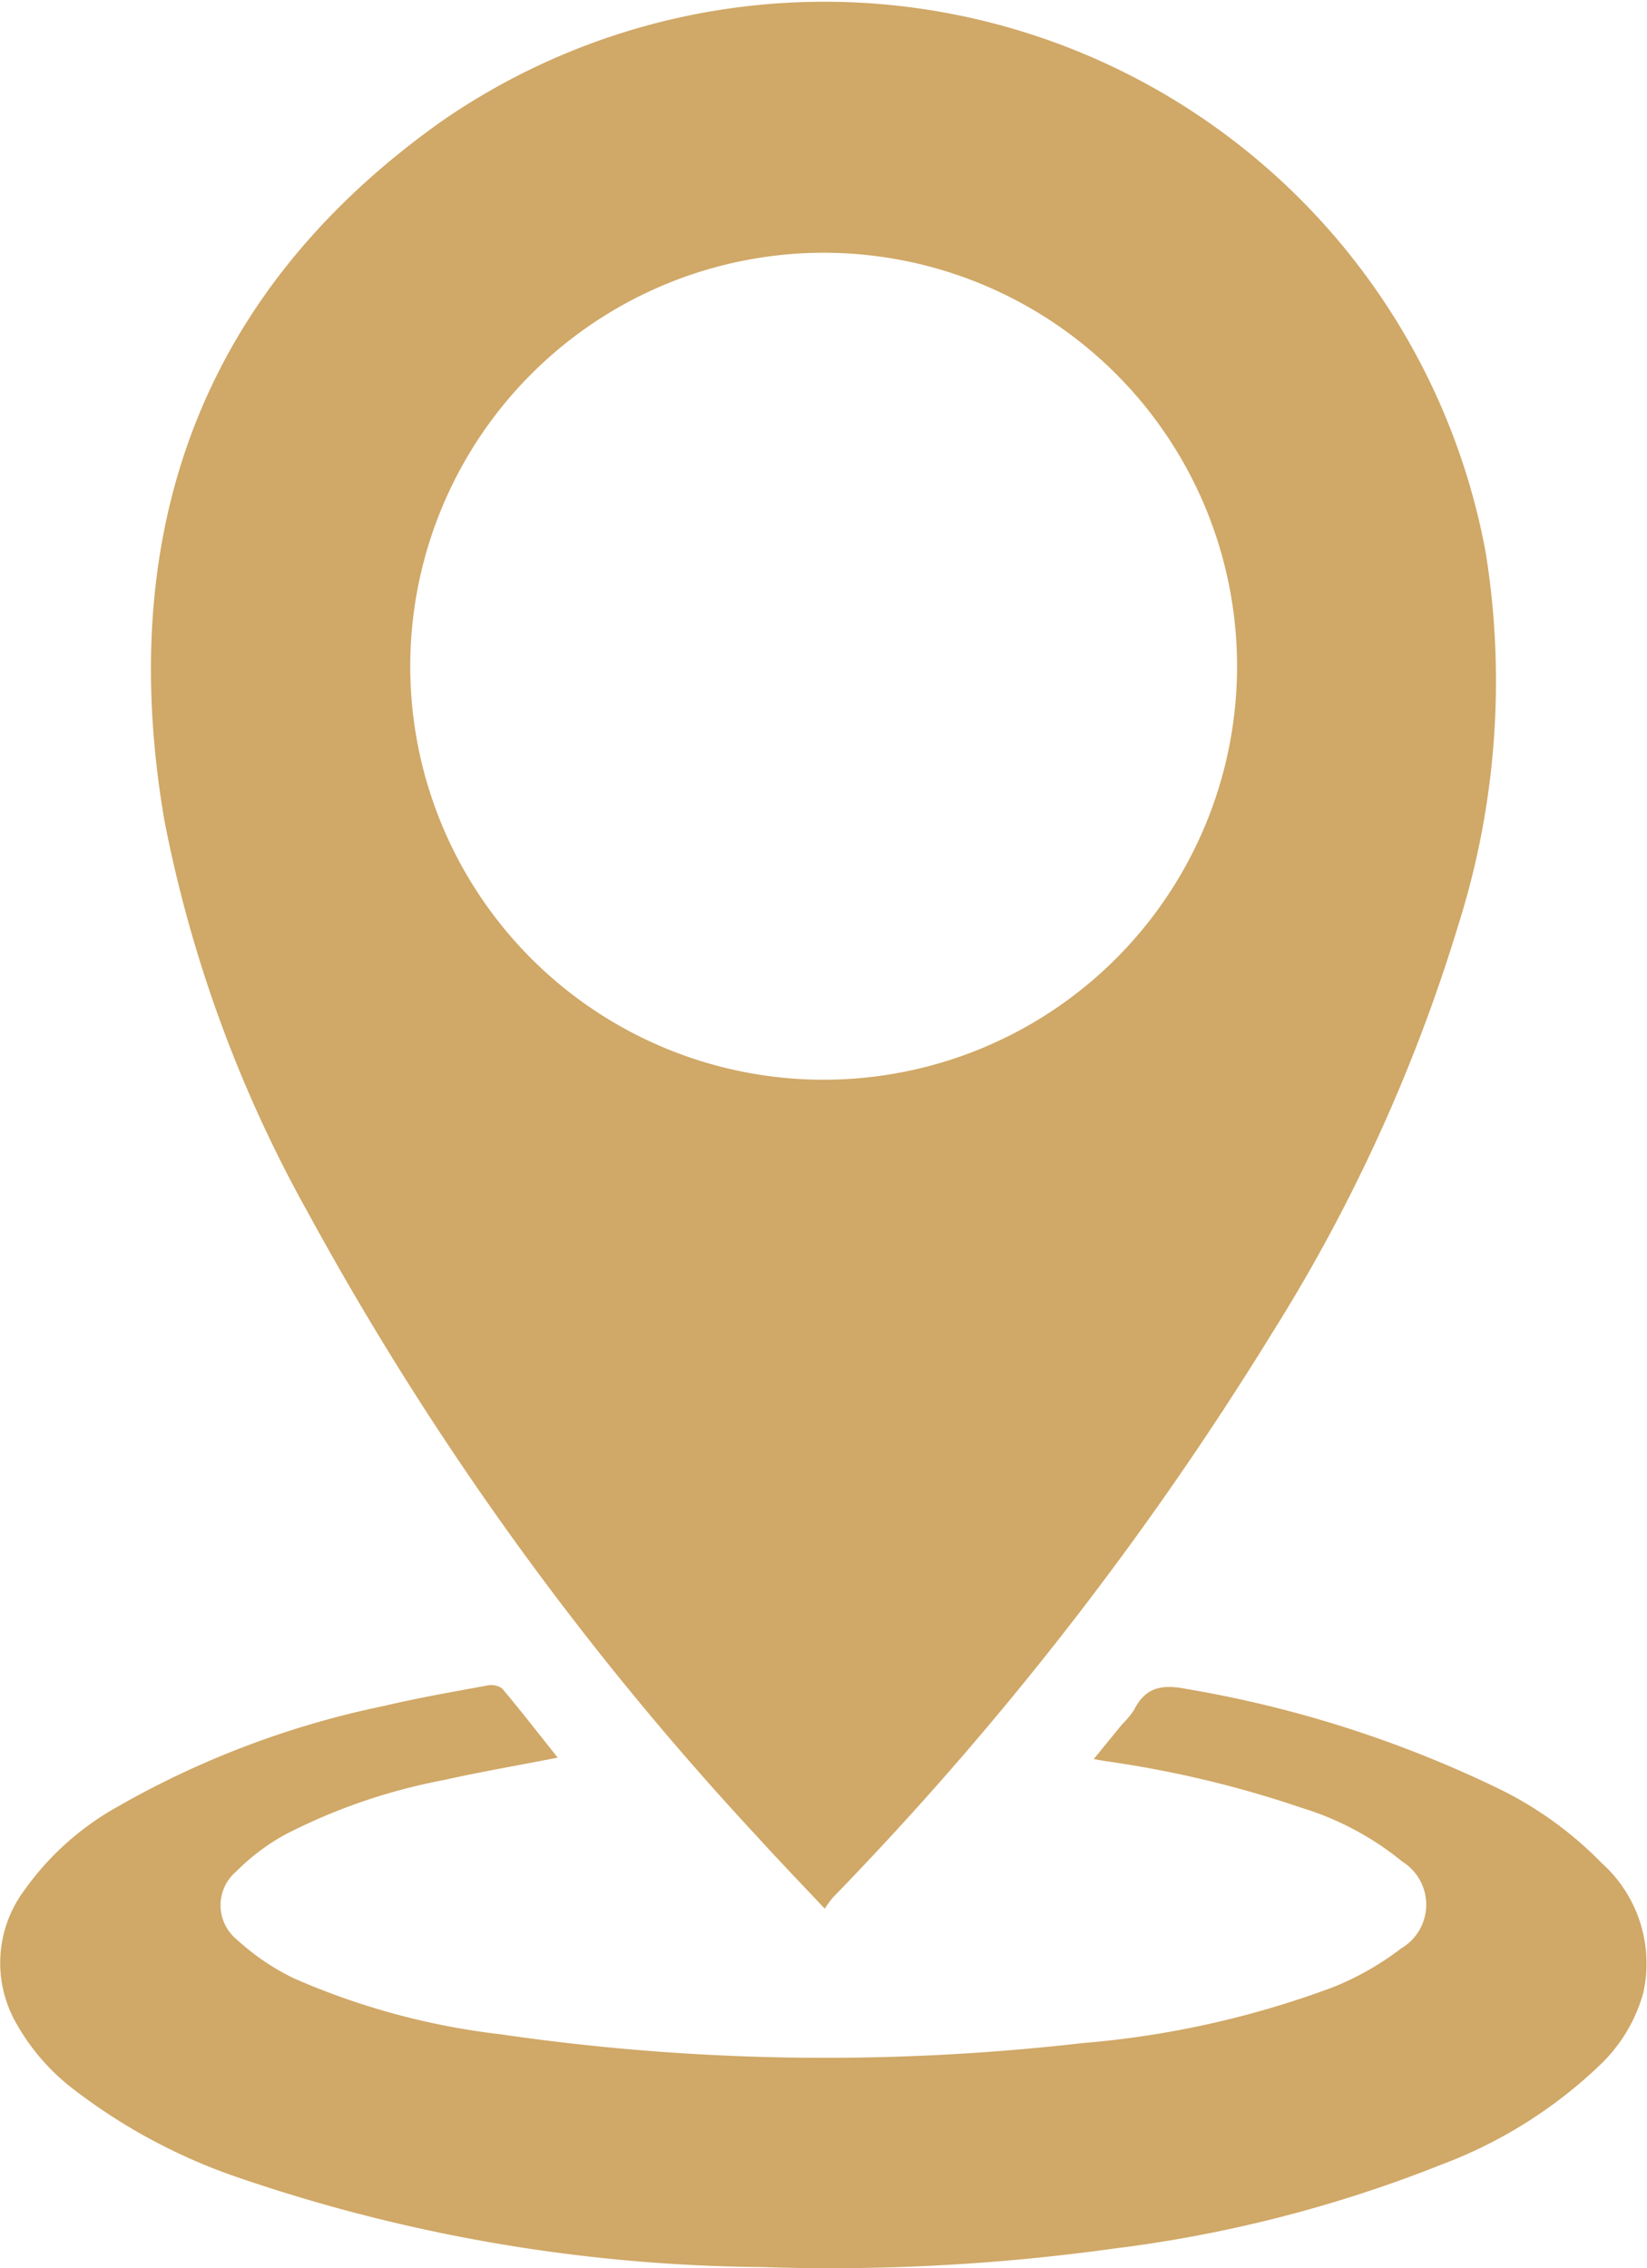
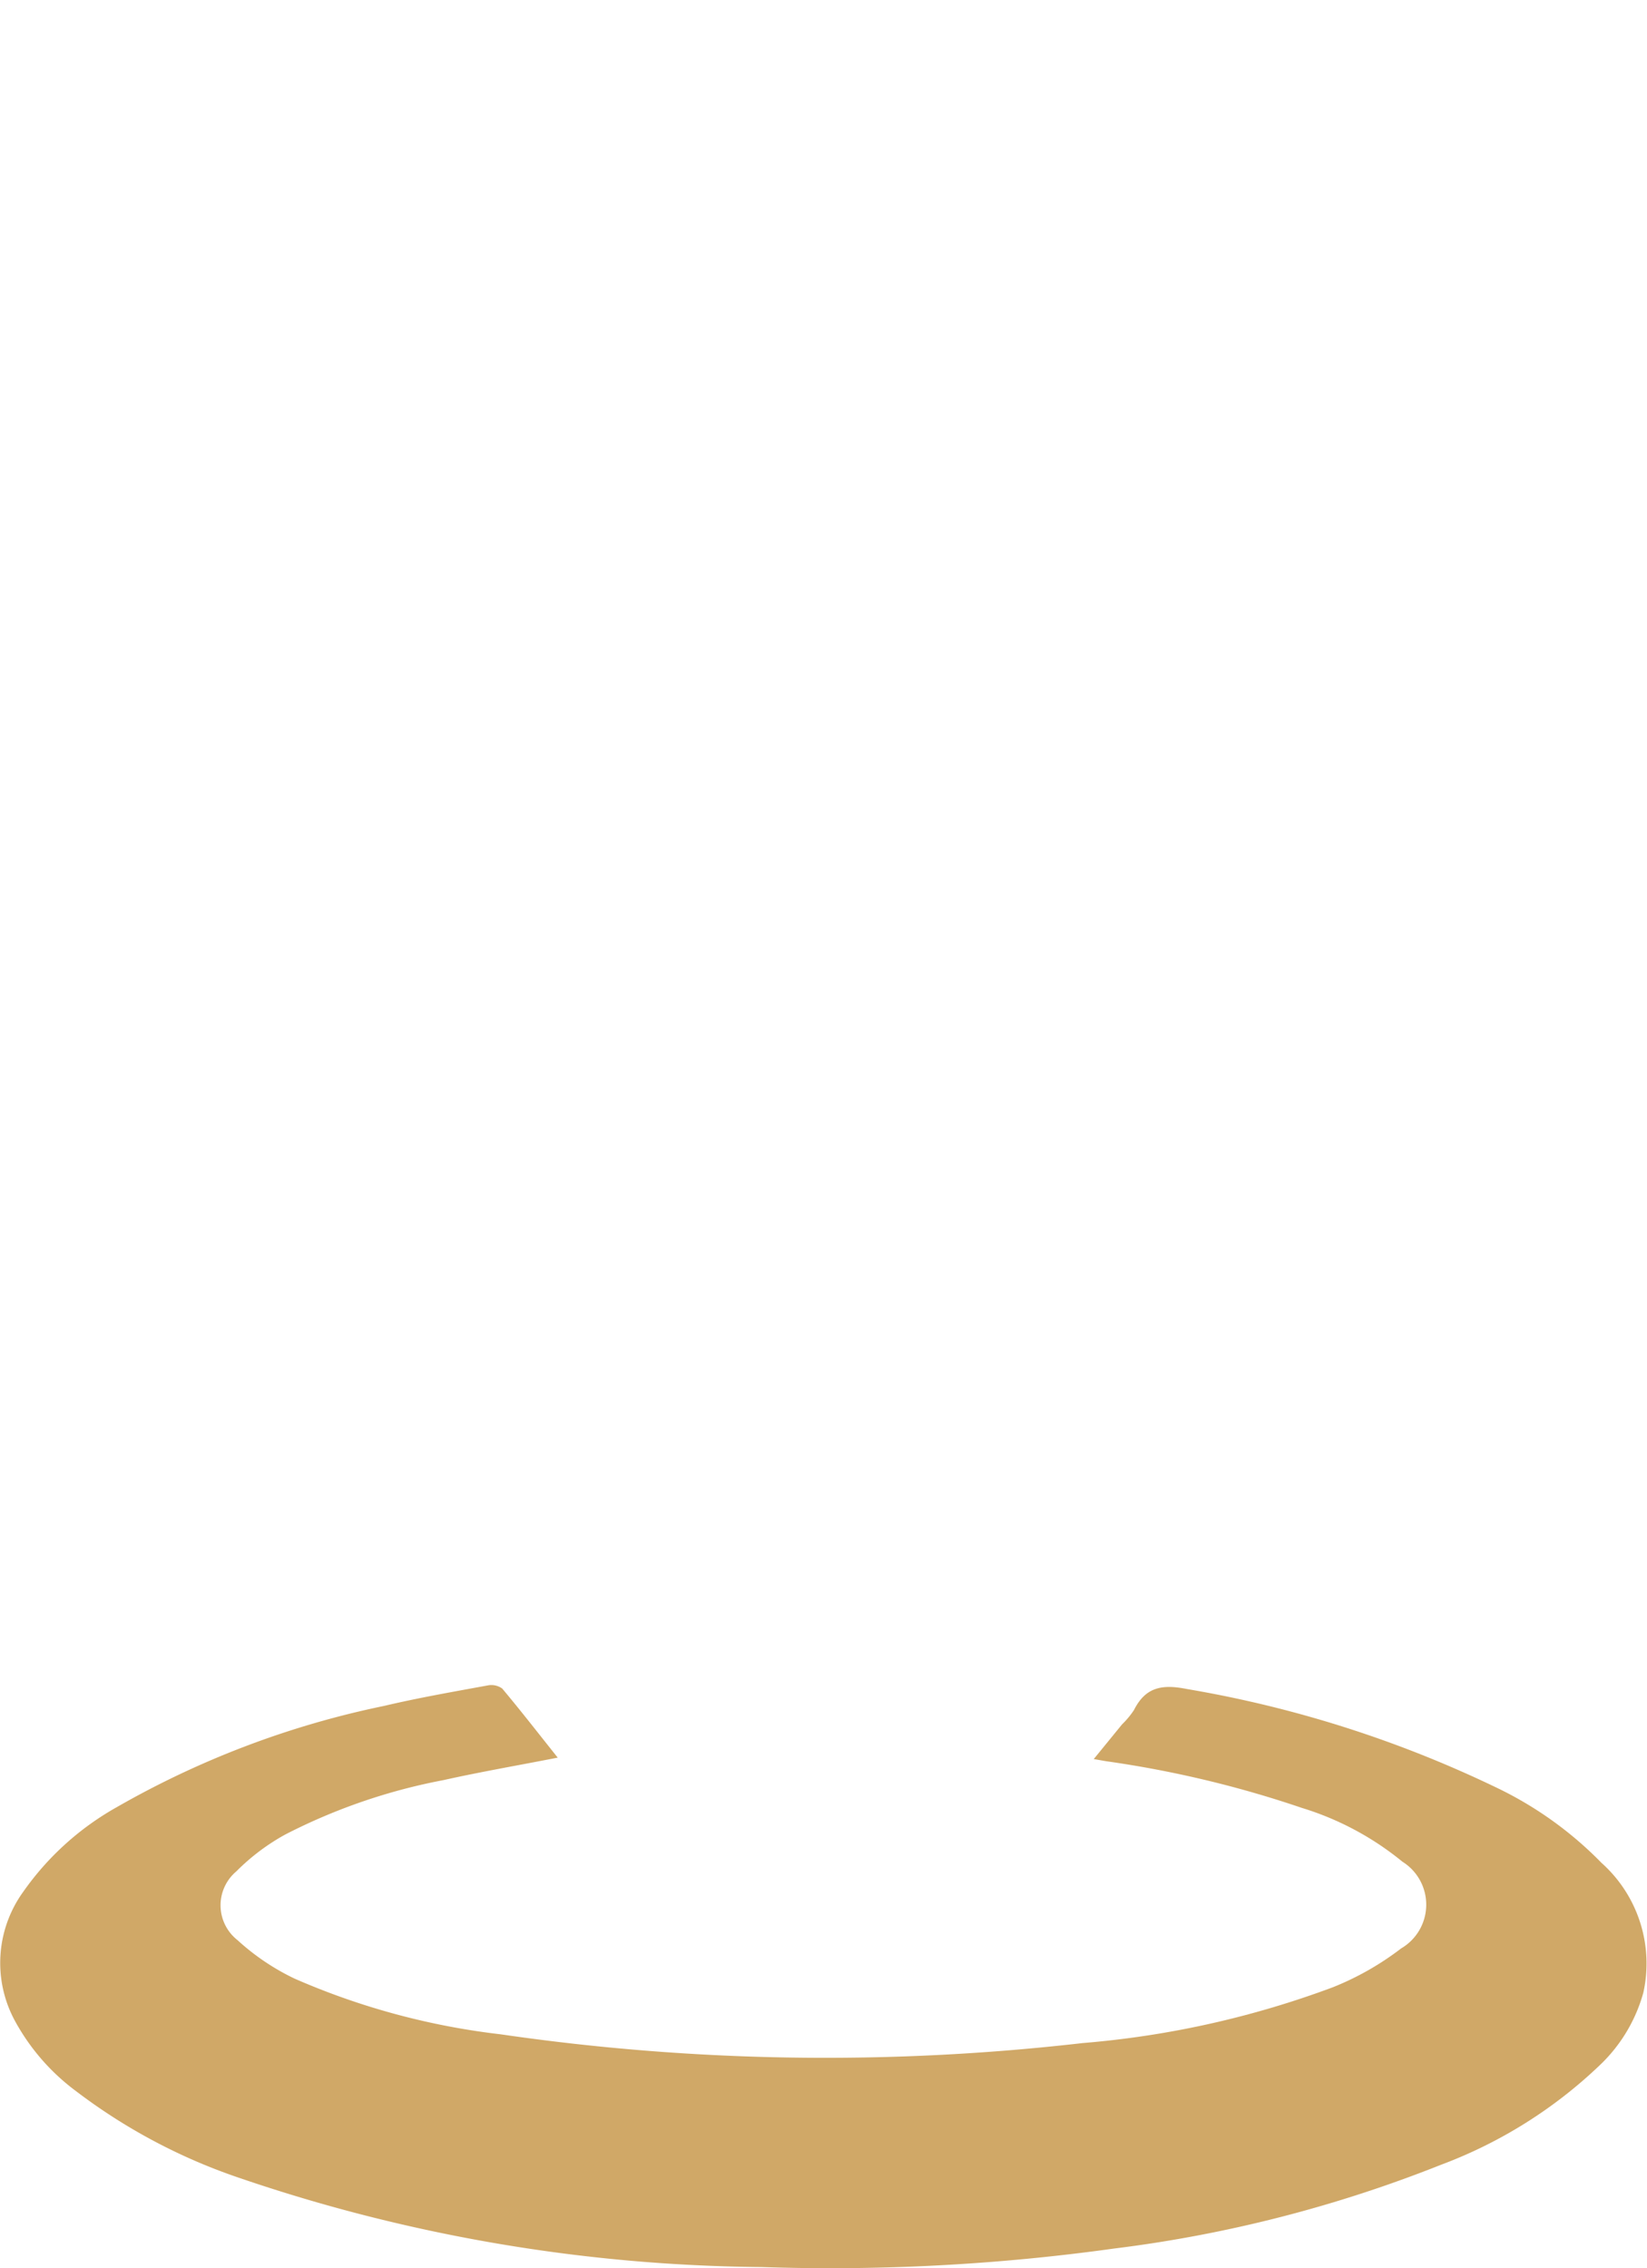
<svg xmlns="http://www.w3.org/2000/svg" width="27.561" height="37.949" viewBox="0 0 27.561 37.949">
  <g id="Group_139" data-name="Group 139" transform="translate(-1317.454 -8618.533)">
-     <path id="Path_131" data-name="Path 131" d="M1331.255,8650.467c-.415-.442-.794-.834-1.158-1.236a51.533,51.533,0,0,1-7.5-10.429,22.051,22.051,0,0,1-2.394-6.553c-.824-4.831.617-8.835,4.645-11.69a11.254,11.254,0,0,1,17.467,7.215,13.531,13.531,0,0,1-.456,6.231,28.209,28.209,0,0,1-3.128,6.848,54.612,54.612,0,0,1-7.339,9.427A2.2,2.2,0,0,0,1331.255,8650.467Zm-6.936-20.788a6.918,6.918,0,1,0,6.95-6.917A6.922,6.922,0,0,0,1324.319,8629.679Z" fill="#d0a867" />
    <path id="Path_132" data-name="Path 132" d="M1326.787,8647.94c-.663.13-1.293.238-1.916.377a9.731,9.731,0,0,0-2.639.907,3.583,3.583,0,0,0-.823.619.741.741,0,0,0,.019,1.15,3.9,3.9,0,0,0,.959.646,12.074,12.074,0,0,0,3.444.93,37.7,37.7,0,0,0,9.736.147,15.616,15.616,0,0,0,4.191-.934,4.8,4.8,0,0,0,1.143-.65.848.848,0,0,0,.021-1.451,4.927,4.927,0,0,0-1.683-.9,17.959,17.959,0,0,0-3.275-.781l-.207-.036.474-.581a1.409,1.409,0,0,0,.2-.241c.194-.386.474-.432.885-.35a19.379,19.379,0,0,1,5.243,1.68,6.2,6.2,0,0,1,1.695,1.229,2.257,2.257,0,0,1,.7,2.17,2.644,2.644,0,0,1-.725,1.211,7.789,7.789,0,0,1-2.664,1.671,22.146,22.146,0,0,1-5.464,1.4,34.421,34.421,0,0,1-5.906.31,27.726,27.726,0,0,1-8.761-1.5,9.571,9.571,0,0,1-2.713-1.447,3.612,3.612,0,0,1-1.027-1.19,2.031,2.031,0,0,1,.15-2.143,4.746,4.746,0,0,1,1.567-1.416,15.119,15.119,0,0,1,4.469-1.692c.572-.135,1.152-.236,1.73-.342a.312.312,0,0,1,.248.051C1326.167,8647.152,1326.463,8647.534,1326.787,8647.94Z" fill="#d0a867" />
  </g>
</svg>